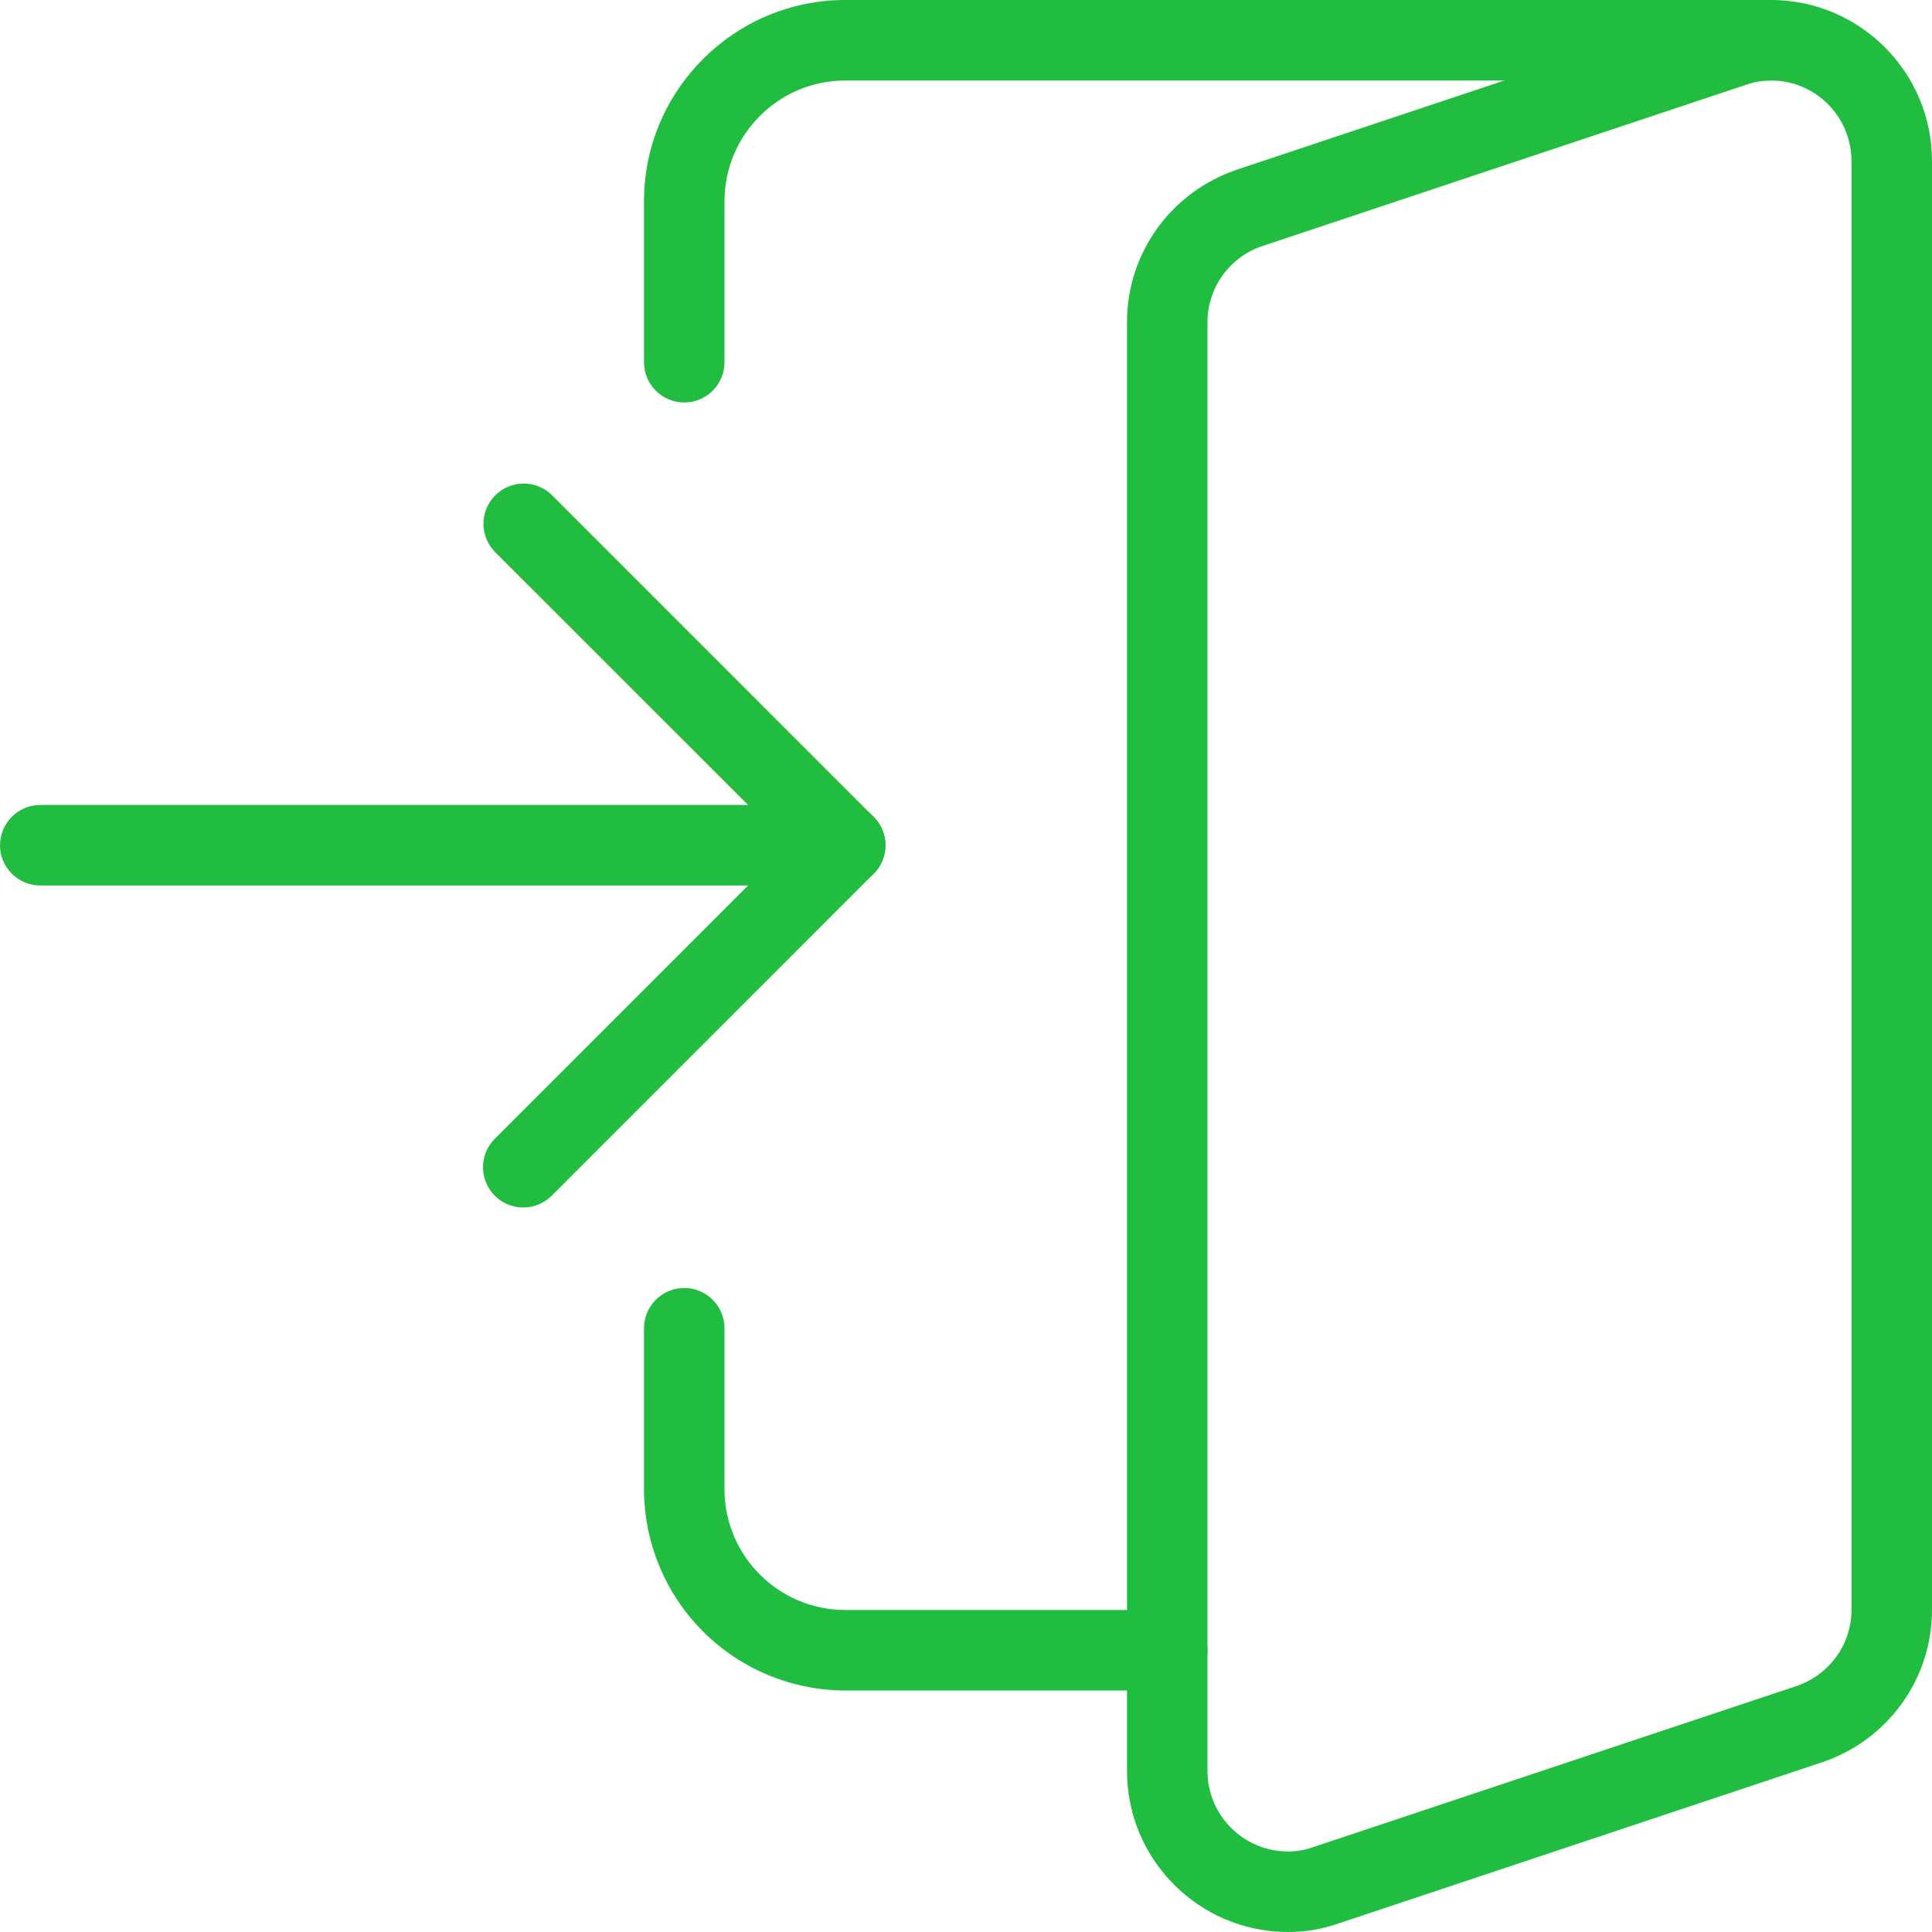
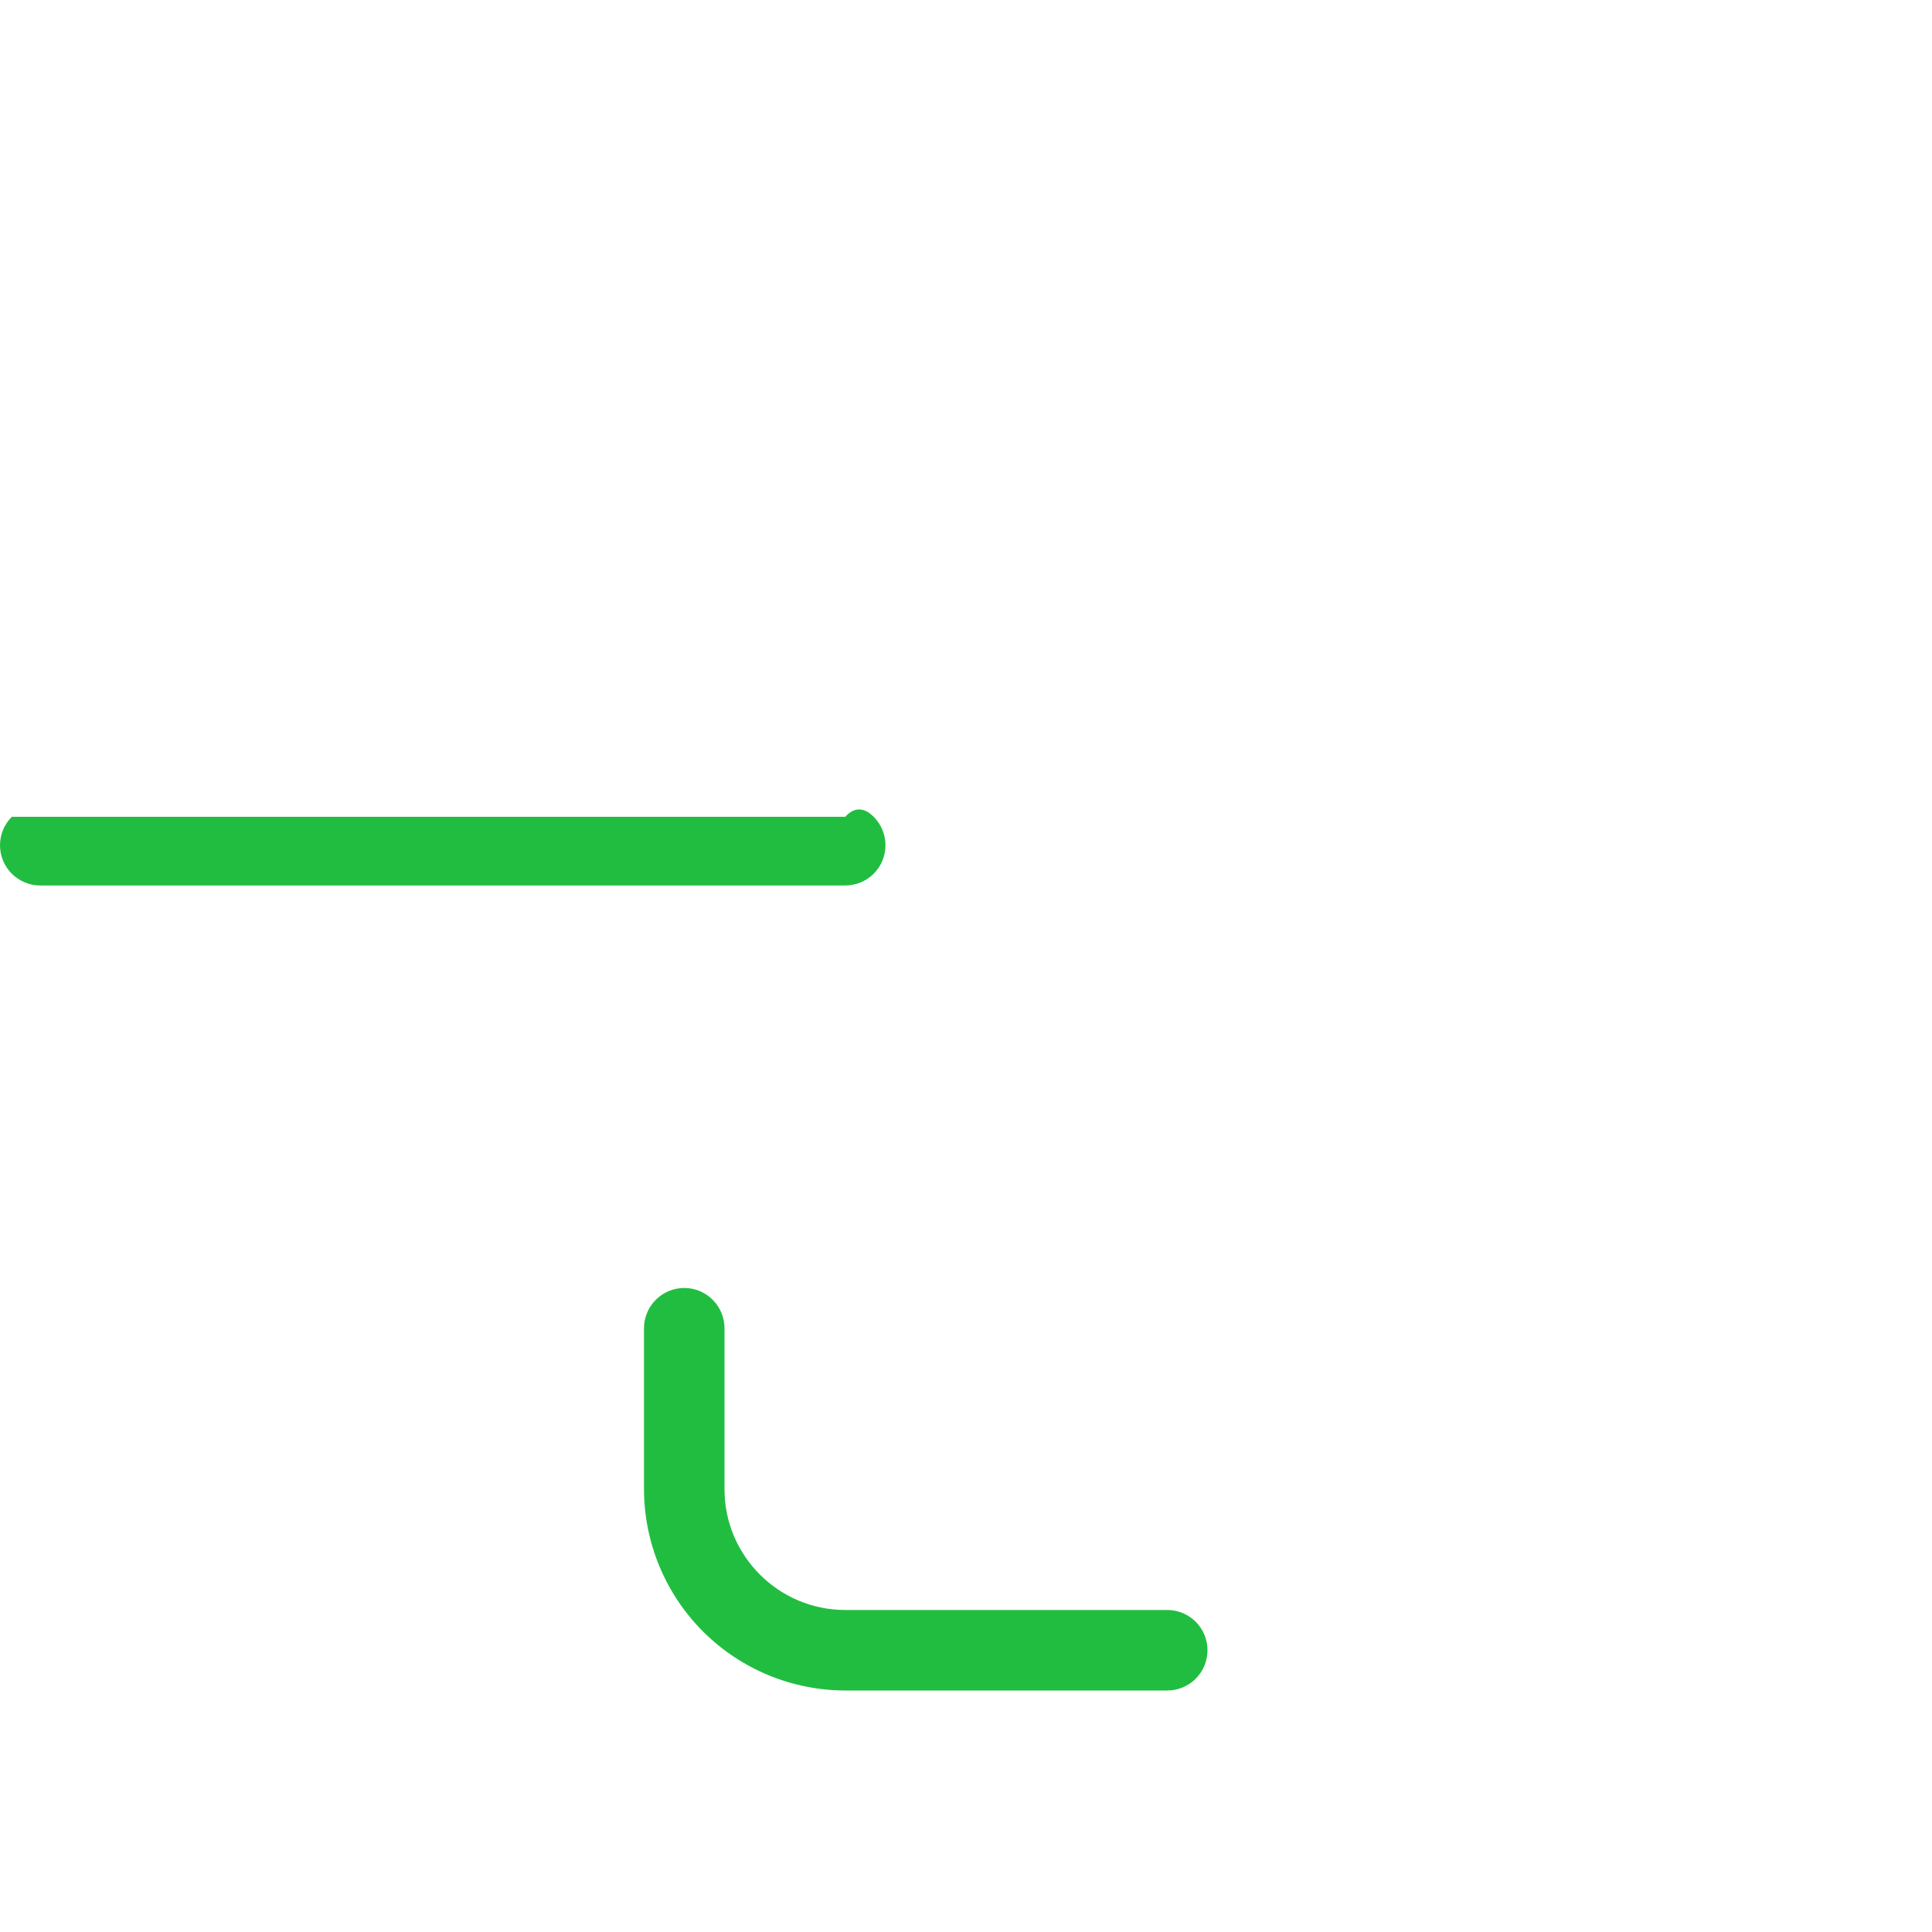
<svg xmlns="http://www.w3.org/2000/svg" width="40" height="40" viewBox="0 0 40 40" fill="none">
  <g clip-path="url(#clip0_126_3433)">
-     <path d="M24.167 35H17.5C16.395 34.998 15.336 34.559 14.555 33.778C13.774 32.997 13.335 31.938 13.333 30.833V27.5C13.333 27.279 13.421 27.067 13.577 26.911C13.734 26.754 13.946 26.666 14.167 26.666C14.388 26.666 14.6 26.754 14.756 26.911C14.912 27.067 15 27.279 15 27.5V30.833C15 32.212 16.122 33.333 17.5 33.333H24.167C24.388 33.333 24.6 33.421 24.756 33.577C24.912 33.733 25 33.946 25 34.166C25 34.388 24.912 34.599 24.756 34.756C24.6 34.912 24.388 35 24.167 35ZM17.5 18.333H0.833C0.612 18.333 0.4 18.245 0.244 18.089C0.088 17.933 0 17.721 0 17.5C0 17.279 0.088 17.067 0.244 16.911C0.4 16.754 0.612 16.666 0.833 16.666H17.5C17.721 16.666 17.933 16.754 18.089 16.911C18.245 17.067 18.333 17.279 18.333 17.5C18.333 17.721 18.245 17.933 18.089 18.089C17.933 18.245 17.721 18.333 17.5 18.333Z" fill="#21BD41" />
-     <path d="M26.667 40C24.828 40 23.333 38.505 23.333 36.667V6.667C23.333 5.233 24.253 3.965 25.622 3.508L35.622 0.175C35.938 0.062 36.297 0 36.667 0C38.505 0 40 1.495 40 3.333V33.333C40 34.765 39.082 36.035 37.713 36.49L27.713 39.823C27.377 39.941 27.023 40.001 26.667 40ZM36.667 1.667C36.496 1.667 36.328 1.695 36.167 1.75L26.148 5.09C25.815 5.198 25.525 5.409 25.319 5.692C25.113 5.975 25.001 6.316 25 6.667V36.667C25 37.585 25.748 38.333 26.667 38.333C26.838 38.333 27.008 38.305 27.17 38.248L37.187 34.91C37.872 34.68 38.333 34.047 38.333 33.333V3.333C38.333 2.415 37.585 1.667 36.667 1.667Z" fill="#21BD41" />
-     <path d="M14.167 8.333C13.946 8.333 13.734 8.246 13.577 8.089C13.421 7.933 13.333 7.721 13.333 7.5V4.167C13.333 1.87 15.203 0 17.5 0H36.667C36.888 0 37.1 0.088 37.256 0.244C37.412 0.4 37.5 0.612 37.5 0.833C37.5 1.054 37.412 1.266 37.256 1.423C37.1 1.579 36.888 1.667 36.667 1.667H17.5C16.122 1.667 15 2.788 15 4.167V7.5C15 7.721 14.912 7.933 14.756 8.089C14.6 8.246 14.388 8.333 14.167 8.333ZM10.833 25C10.669 25 10.508 24.951 10.371 24.86C10.234 24.768 10.127 24.638 10.064 24.486C10.001 24.334 9.984 24.167 10.016 24.005C10.048 23.843 10.127 23.695 10.243 23.578L16.322 17.5L10.243 11.423C10.091 11.266 10.008 11.056 10.009 10.837C10.011 10.619 10.099 10.41 10.254 10.255C10.408 10.101 10.617 10.013 10.835 10.011C11.054 10.009 11.264 10.093 11.422 10.245L18.088 16.912C18.245 17.068 18.332 17.28 18.332 17.501C18.332 17.722 18.245 17.934 18.088 18.09L11.422 24.757C11.344 24.834 11.253 24.895 11.152 24.937C11.051 24.979 10.943 25 10.833 25Z" fill="#21BD41" />
+     <path d="M24.167 35H17.5C16.395 34.998 15.336 34.559 14.555 33.778C13.774 32.997 13.335 31.938 13.333 30.833V27.5C13.333 27.279 13.421 27.067 13.577 26.911C13.734 26.754 13.946 26.666 14.167 26.666C14.388 26.666 14.6 26.754 14.756 26.911C14.912 27.067 15 27.279 15 27.5V30.833C15 32.212 16.122 33.333 17.5 33.333H24.167C24.388 33.333 24.6 33.421 24.756 33.577C24.912 33.733 25 33.946 25 34.166C25 34.388 24.912 34.599 24.756 34.756C24.6 34.912 24.388 35 24.167 35ZM17.5 18.333H0.833C0.612 18.333 0.4 18.245 0.244 18.089C0.088 17.933 0 17.721 0 17.5C0 17.279 0.088 17.067 0.244 16.911H17.5C17.721 16.666 17.933 16.754 18.089 16.911C18.245 17.067 18.333 17.279 18.333 17.5C18.333 17.721 18.245 17.933 18.089 18.089C17.933 18.245 17.721 18.333 17.5 18.333Z" fill="#21BD41" />
  </g>
  <defs>
    <clipPath id="clip0_126_3433">
      <rect width="40" height="40" fill="white" />
    </clipPath>
  </defs>
</svg>